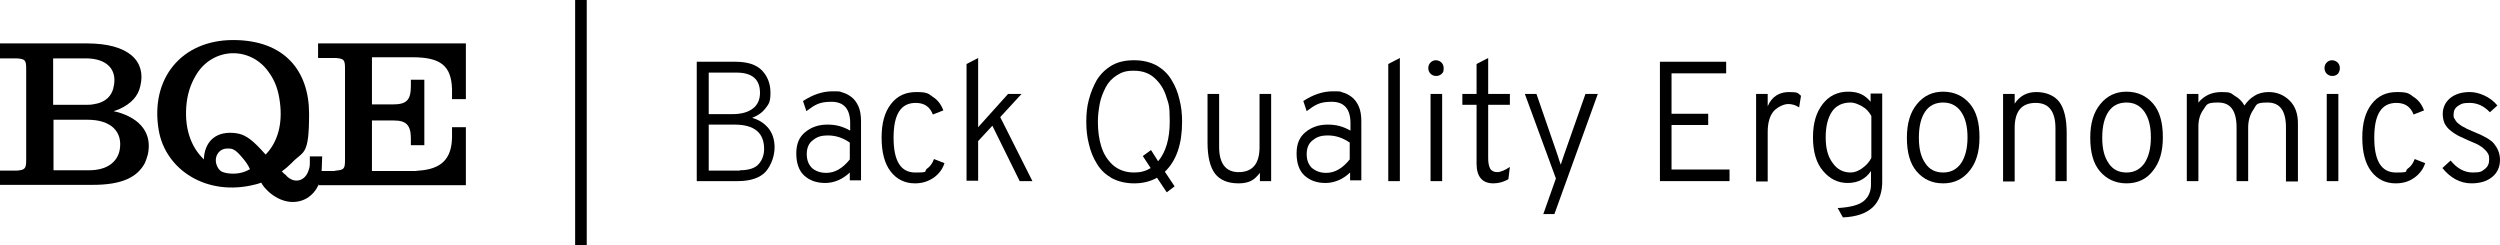
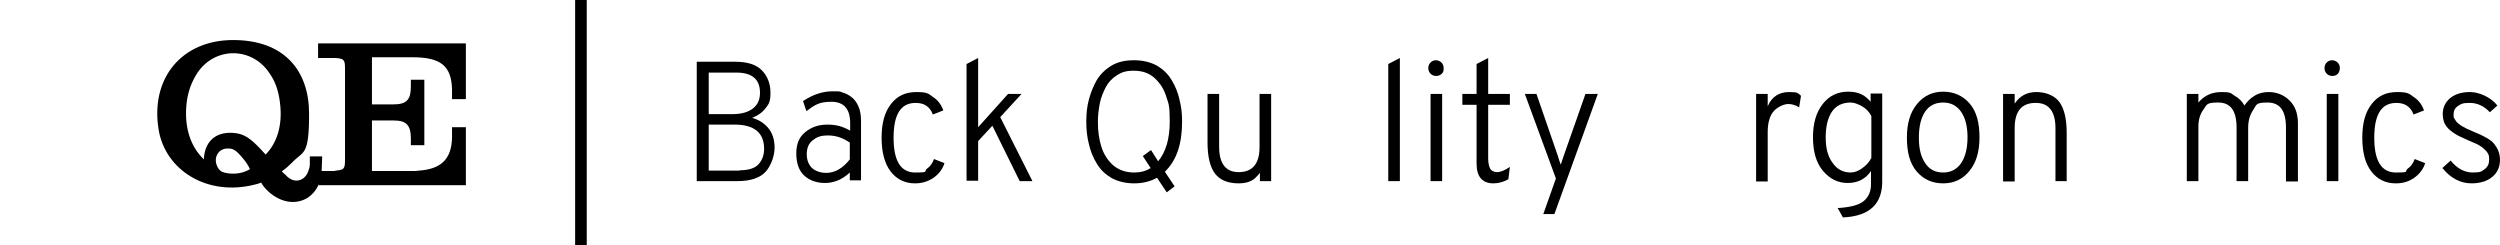
<svg xmlns="http://www.w3.org/2000/svg" id="Layer_1" viewBox="0 0 668.1 65.6">
  <defs>          .st0 {        fill: #38393a;      }      .st1 {        fill: #0079bf;      }      .st2 {        fill: #0279be;      }      </defs>
  <g>
-     <path class="st1" d="M0,11.6h23.2c11.3,0,15.9,4.8,14.3,11.4-.6,2.7-2.4,4.7-5.7,6.2l-.8.3-.6.2c.3.1.5.2.8.2,6.6,1.8,9.5,6,8.3,11.4-.2.8-.5,1.6-.8,2.3-2,3.7-6,5.8-13.9,5.8H0v-3.8h3.9c.2,0,.4,0,.6,0,2.2-.2,2.5-.5,2.5-3v-24c0-2.5-.2-2.8-2.4-3H0v-3.9ZM23.3,28c.5,0,1,0,1.5-.1,3.5-.5,5.3-2.3,5.7-5.4.6-4.2-2.2-6.9-7.6-6.9h-8.7v12.4h9.1ZM23.8,45.5c4.8,0,7.6-2.2,8.2-5.5.8-4.7-2.2-8-8.6-8h-9.1v13.5h9.5Z" />
    <path class="st1" d="M76.3,46.7c.2.3.5.5.7.7,2.1,1.7,4.7.8,5.5-2,.2-.5.3-1.1.3-1.8v-1.8h3.3c0,0-.1,2.8-.1,2.8,0,4.1-1.4,6.6-3.7,8.2-2.7,1.7-6.1,1.6-9.3-.6-.9-.6-1.7-1.4-2.4-2.2-.3-.4-.6-.8-.8-1.2-.5.2-1.1.4-1.6.5-12.8,3.3-24-3.8-25.8-14.6-2.3-13.8,6.2-24,19.9-24s20.3,8.2,20.3,19.7-1.5,9.8-4.6,13.1c-.8.8-1.7,1.6-2.7,2.3.3.2.5.6,1,.9ZM74.8,27.3c-.4-3.2-1.3-5.7-2.9-7.9-4.7-6.9-14.4-6.9-19.1,0-1.5,2.3-2.5,4.8-2.9,7.9-.8,6.6,1,11.9,4.6,15.3v-.5c.4-4.6,3.5-7.2,8.6-6.5,2.1.3,3.8,1.3,6.6,4.3l1.1,1.2.2.2c3.1-3.2,4.6-8,3.8-14ZM64.9,42.3c-1.9-2.3-2.7-2.7-4.2-2.6-2.2,0-3.6,2.2-2.8,4.4.3.8.7,1.4,1.4,1.8.5.2,1,.3,1.5.4,2.1.3,4.2,0,6-1.1-.5-1.1-1.2-2.1-1.9-2.9Z" />
    <path class="st1" d="M85.1,11.6h39.4v14.9h-3.7v-2.7c-.2-6.2-3-8.5-10.6-8.5h-10.8v12.6h5.6c3.6,0,4.8-1.1,4.8-4.9v-1.7h3.6v17.5h-3.6v-1.8c0-3.6-1.3-4.8-4.5-4.8h-5.9v13.5h10.9c.5,0,1.1,0,1.6-.1,6-.4,8.8-3.1,8.9-8.9v-2.7h3.7v15.5h-39.4v-3.8h4c.2,0,.4,0,.6-.1,2.3-.2,2.5-.5,2.5-3v-24.1c0-2.5-.2-2.8-2.4-3h-4.8v-3.9h0Z" />
  </g>
  <g>
    <path class="st2" d="M153.7,65.6V0h3.1v65.6h-3.1Z" />
    <path class="st0" d="M186.2,16.5h10.3c3.3,0,5.7.8,7.2,2.4,1.5,1.6,2.2,3.6,2.2,5.9s-.4,3-1.3,4.1c-.9,1.2-2.1,2-3.6,2.6,1.8.5,3.2,1.4,4.3,2.7,1.1,1.3,1.7,3.1,1.7,5.2s-.8,4.6-2.3,6.4c-1.5,1.7-4.1,2.6-7.5,2.6h-11v-31.9h0ZM195.7,30.5c2.4,0,4.2-.5,5.5-1.5s1.9-2.4,1.9-4.2c0-3.6-2.1-5.4-6.3-5.4h-7.4v11.1h6.3ZM197.7,45.5c2.3,0,4-.5,5-1.6,1-1.1,1.5-2.5,1.5-4.1,0-4.3-2.6-6.5-7.9-6.5h-6.9v12.3h8.3q0,0,0,0Z" />
    <path class="st0" d="M227.1,48.4v-2.3c-2,1.9-4.3,2.8-6.6,2.8s-4.2-.7-5.6-2c-1.4-1.3-2.1-3.3-2.1-5.9s.8-4.4,2.4-5.7c1.6-1.3,3.5-2,5.9-2s4.1.5,6.1,1.6v-2c0-3.8-1.7-5.7-5-5.7s-4.4.8-6.7,2.5l-.9-2.7c2.6-1.7,5.2-2.6,7.9-2.6s1.8.1,2.6.3c.8.2,1.6.6,2.4,1.2.8.6,1.4,1.4,1.9,2.5.5,1.1.7,2.5.7,4v15.8h-3v.2h0ZM220.8,46.2c2.3,0,4.4-1.2,6.3-3.6v-4.5c-1.9-1.3-3.8-1.9-5.8-1.9s-3,.4-4.1,1.3c-1.1.8-1.6,2.1-1.6,3.7s.5,2.8,1.4,3.7c.9.8,2.2,1.3,3.8,1.3Z" />
    <path class="st0" d="M244.5,49c-2.7,0-4.9-1.1-6.5-3.2s-2.4-5.1-2.4-9,.8-6.8,2.5-9,3.9-3.2,6.8-3.2,3.2.4,4.4,1.3c1.3.8,2.2,2,2.8,3.6l-2.8,1.1c-.8-2.1-2.3-3.1-4.6-3.1-4,0-5.9,3.1-5.9,9.3s1.9,9.3,5.8,9.3,2.2-.3,3.1-1c.9-.6,1.5-1.5,1.9-2.6l2.8,1.1c-.5,1.6-1.5,2.9-2.9,3.9-1.5,1-3.1,1.5-5,1.5Z" />
    <path class="st0" d="M275.9,48.4h-3.4l-7.3-14.8-3.8,4.1v10.6h-3.1v-31.2l3.1-1.6v18.5l8-8.9h3.6l-5.7,6.2,8.6,17.1Z" />
    <path class="st0" d="M303.1,49c-2.3,0-4.3-.5-6-1.4-1.7-1-3-2.2-4-3.9-1-1.6-1.7-3.4-2.1-5.2-.5-1.9-.7-3.9-.7-6s.2-4.1.7-5.9c.5-1.9,1.2-3.6,2.1-5.2,1-1.6,2.3-2.9,4-3.9s3.7-1.4,6-1.4,4.3.5,6,1.4c1.7,1,3,2.2,4,3.9,1,1.6,1.7,3.4,2.1,5.2.5,1.9.7,3.8.7,5.9,0,6-1.5,10.4-4.6,13.4l2.6,3.9-2.1,1.6-2.6-3.9c-1.8,1-3.8,1.5-6.1,1.5ZM303.1,46.1c1.7,0,3.2-.4,4.4-1.2l-2.1-3.2,2.2-1.6,1.9,3c2.1-2.5,3.1-6.1,3.1-10.6s-.3-4.7-.9-6.6c-.6-2-1.6-3.6-3.1-5-1.5-1.4-3.4-2-5.6-2s-3.2.4-4.5,1.2-2.3,1.9-3,3.2c-.7,1.4-1.3,2.8-1.6,4.4-.3,1.6-.5,3.2-.5,4.8,0,2.5.3,4.7.9,6.6.6,2,1.6,3.6,3.1,5,1.5,1.3,3.4,2,5.7,2Z" />
    <path class="st0" d="M336.7,48.4v-2.2c-.8,1-1.6,1.8-2.5,2.2-.9.4-1.9.6-3.2.6-2.9,0-5-.9-6.3-2.6-1.3-1.7-2-4.5-2-8.3v-13h3.1v14.2c0,2.3.5,4,1.4,5.1.9,1.1,2.2,1.6,3.8,1.6,3.7,0,5.6-2.2,5.6-6.7v-14.2h3.1v23.3h-3Z" />
-     <path class="st0" d="M360.8,48.4v-2.3c-2,1.9-4.3,2.8-6.6,2.8s-4.2-.7-5.6-2c-1.4-1.3-2.1-3.3-2.1-5.9s.8-4.4,2.4-5.7c1.6-1.3,3.5-2,5.9-2s4.1.5,6.1,1.6v-2c0-3.8-1.7-5.7-5-5.7s-4.4.8-6.7,2.5l-.9-2.7c2.6-1.7,5.2-2.6,7.9-2.6s1.8.1,2.6.3c.8.2,1.6.6,2.4,1.2.8.6,1.4,1.4,1.9,2.5.5,1.1.7,2.5.7,4v15.8h-3v.2h0ZM354.4,46.2c2.3,0,4.4-1.2,6.3-3.6v-4.5c-1.9-1.3-3.8-1.9-5.8-1.9s-3,.4-4.1,1.3c-1.1.8-1.6,2.1-1.6,3.7s.5,2.8,1.4,3.7c1,.8,2.2,1.3,3.8,1.3Z" />
    <path class="st0" d="M371,48.4v-31.3l3.1-1.6v32.9h-3.1Z" />
    <path class="st0" d="M385.3,19.7c-.4.4-.9.6-1.5.6s-1.1-.2-1.5-.6-.6-.9-.6-1.5.2-1.1.6-1.5c.4-.4.9-.6,1.4-.6s1.1.2,1.5.6c.4.4.6.9.6,1.5,0,.6,0,1.1-.5,1.5ZM382.3,48.4v-23.3h3.1v23.3h-3.1Z" />
    <path class="st0" d="M399.1,49c-3,0-4.5-1.8-4.5-5.3v-15.7h-3.8v-2.9h3.8v-8l3.1-1.6v9.6h5.8v2.9h-5.8v14.3c0,1.2.2,2.1.5,2.7.3.6,1,1,1.9,1s2.1-.5,3.4-1.4l-.4,3.3c-1.2.7-2.6,1.1-4,1.1Z" />
    <path class="st0" d="M412.4,57.3l3.4-9.6-8.3-22.6h3.1l5.7,16.5c.1.3.2.7.4,1.3.2.5.3.9.4,1.1l.8-2.4,5.8-16.5h3.3l-11.6,32.1h-3Z" />
-     <path class="st0" d="M443.6,48.4v-31.9h17.7v3.1h-14.6v10.8h9.8v3h-9.8v11.9h15.5v3.1h-18.6Z" />
    <path class="st0" d="M469.3,48.4v-23.3h3.1v3.3c1.1-2.6,3.1-3.8,5.7-3.8s2.3.3,3.2,1l-.5,3.1c-.9-.6-1.9-.9-2.9-.9s-2.6.6-3.8,1.8c-1.1,1.2-1.7,3.1-1.7,5.7v13.2h-3.1Z" />
    <path class="st0" d="M492.5,58.1l-1.4-2.5c3.4-.2,5.7-.8,7-1.9,1.3-1.1,1.9-2.6,1.9-4.4v-3.6c-1.4,2.1-3.5,3.2-6.2,3.2s-4.8-1.1-6.6-3.2c-1.8-2.1-2.7-5.1-2.7-9s.9-6.7,2.6-8.9c1.7-2.2,4-3.3,6.8-3.3s4.5.9,6,2.7v-2.2h3.1v23c.2,6.5-3.4,9.8-10.5,10.1ZM494.6,46.1c1,0,2-.4,3-1.1s1.9-1.6,2.5-2.8v-11.2c-.6-1.1-1.4-2-2.5-2.6-1.1-.6-2.1-1-3-1-2.2,0-3.9.8-5,2.4-1.1,1.6-1.7,3.9-1.7,6.9s.6,5.2,1.9,6.9c1.2,1.7,2.8,2.5,4.8,2.5Z" />
    <path class="st0" d="M519.3,49c-3,0-5.3-1.1-7.1-3.2s-2.6-5.1-2.6-9,.9-6.8,2.7-9c1.8-2.2,4.1-3.3,7-3.3s5.3,1.1,7.1,3.2c1.8,2.1,2.6,5.1,2.6,9s-.9,6.8-2.7,9-4.1,3.3-7,3.3ZM519.3,46.1c2,0,3.6-.8,4.8-2.5,1.1-1.7,1.7-3.9,1.7-6.9s-.6-5.2-1.7-6.8c-1.1-1.6-2.7-2.5-4.8-2.5s-3.7.8-4.8,2.4-1.7,3.9-1.7,7,.6,5.2,1.7,6.8c1.1,1.7,2.7,2.5,4.8,2.5Z" />
    <path class="st0" d="M549.3,48.4v-14.2c0-2.3-.5-4-1.4-5.1-.9-1.1-2.2-1.6-3.9-1.6-3.7,0-5.6,2.2-5.6,6.7v14.3h-3.1v-23.4h3.1v2.6c1.4-2.1,3.3-3.1,5.8-3.1s4.8.9,6.1,2.6c1.3,1.7,2,4.5,2,8.3v12.9h-3Z" />
-     <path class="st0" d="M568.3,49c-2.9,0-5.3-1.1-7.1-3.2s-2.6-5.1-2.6-9,.9-6.8,2.7-9,4.1-3.3,7-3.3,5.3,1.1,7.1,3.2c1.8,2.1,2.6,5.1,2.6,9s-.9,6.8-2.7,9c-1.7,2.2-4.1,3.3-7,3.3ZM568.3,46.1c2,0,3.6-.8,4.8-2.5,1.1-1.7,1.7-3.9,1.7-6.9s-.6-5.2-1.7-6.8c-1.1-1.6-2.7-2.5-4.8-2.5s-3.7.8-4.8,2.4-1.7,3.9-1.7,7,.6,5.2,1.7,6.8c1.1,1.7,2.7,2.5,4.8,2.5Z" />
    <path class="st0" d="M610.9,48.4v-14.3c0-4.5-1.6-6.7-4.9-6.7s-2.9.6-3.8,1.9c-.9,1.3-1.4,2.9-1.4,4.8v14.3h-3.1v-14.3c0-4.5-1.6-6.7-4.9-6.7s-3,.6-3.9,1.8c-.9,1.2-1.4,2.7-1.4,4.6v14.6h-3.1v-23.3h3.1v2.3c1.6-1.9,3.6-2.8,6.2-2.8s2.4.3,3.5,1c1.1.6,2,1.5,2.6,2.6.7-1,1.5-1.9,2.7-2.6,1.1-.7,2.4-1,3.8-1,2.2,0,4.1.8,5.6,2.3s2.2,3.5,2.2,6.1v15.5h-3.2Z" />
    <path class="st0" d="M624.8,19.7c-.4.4-.9.6-1.5.6s-1.1-.2-1.5-.6c-.4-.4-.6-.9-.6-1.5s.2-1.1.6-1.5c.4-.4.9-.6,1.4-.6s1.1.2,1.5.6c.4.4.6.9.6,1.5s-.2,1.1-.5,1.5ZM621.8,48.4v-23.3h3.1v23.3h-3.1Z" />
    <path class="st0" d="M640.2,49c-2.7,0-4.9-1.1-6.5-3.2-1.6-2.1-2.4-5.1-2.4-9s.8-6.8,2.5-9,3.9-3.2,6.8-3.2,3.2.4,4.4,1.3c1.3.8,2.2,2,2.8,3.6l-2.8,1.1c-.8-2.1-2.3-3.1-4.6-3.1-4,0-5.9,3.1-5.9,9.3s1.9,9.3,5.8,9.3,2.2-.3,3.1-1c.9-.6,1.5-1.5,1.9-2.6l2.8,1.1c-.5,1.6-1.5,2.9-2.9,3.9-1.4,1-3,1.5-5,1.5Z" />
    <path class="st0" d="M660.5,49c-3,0-5.6-1.4-7.8-4.1l2.2-2c1.7,2.1,3.7,3.2,5.9,3.2s2.4-.3,3.2-.9c.8-.6,1.2-1.4,1.2-2.5s-.1-1.3-.4-1.8-.8-1-1.4-1.5c-.6-.4-1.2-.8-1.7-1-.5-.2-1.2-.5-2.1-.9-1.1-.5-1.9-.9-2.6-1.2-.7-.4-1.4-.8-2.1-1.4-.7-.5-1.2-1.2-1.6-1.9-.3-.7-.5-1.6-.5-2.5,0-1.8.7-3.2,2-4.3,1.4-1.1,3.1-1.6,5.3-1.6s5.4,1.2,7.3,3.6l-2,1.8c-1.6-1.7-3.4-2.5-5.4-2.5s-2.3.3-3.1.8c-.8.5-1.2,1.3-1.2,2.2s0,.9.3,1.3c.2.4.4.7.7,1s.7.5,1.2.9c.6.3,1,.5,1.3.7.3.1.9.4,1.6.7.9.4,1.6.7,2.1.9s1.1.6,1.9,1c.8.5,1.3.9,1.7,1.4s.8,1.1,1.1,1.8c.3.7.5,1.6.5,2.5,0,1.9-.7,3.5-2.1,4.6-1.3,1.1-3.2,1.7-5.5,1.7Z" />
  </g>
</svg>